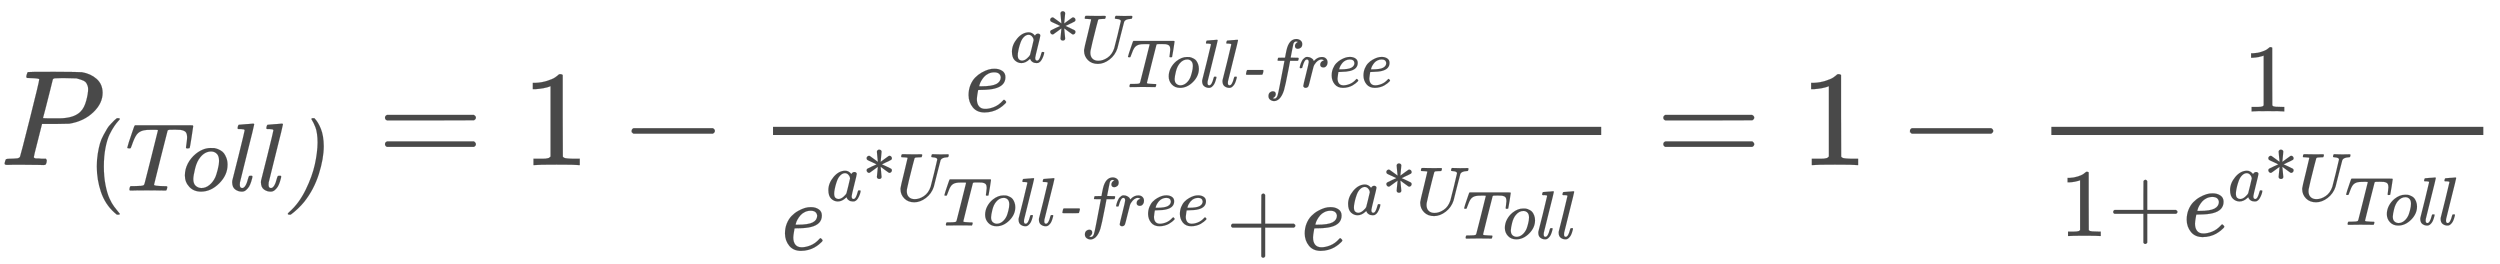
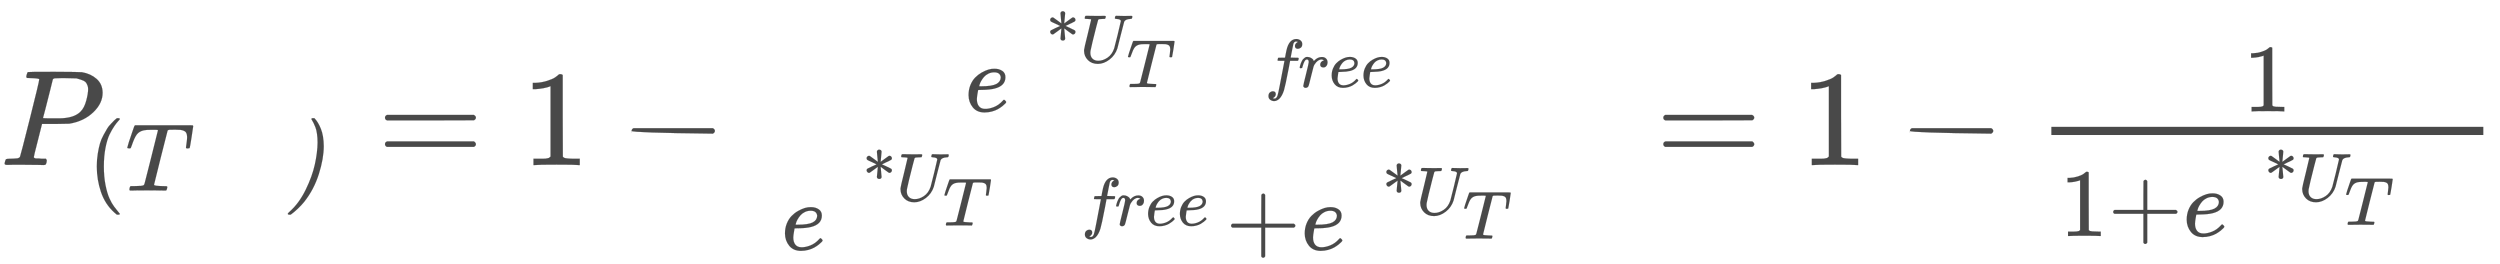
<svg xmlns="http://www.w3.org/2000/svg" xmlns:xlink="http://www.w3.org/1999/xlink" role="img" aria-hidden="true" style="vertical-align: -1.68ex;font-size: 12pt;font-family: 'Times New Roman';color: #494949;" viewBox="0 -1209.2 18315.3 1935.5" focusable="false" width="42.539ex" height="4.495ex">
  <defs id="MathJax_SVG_glyphs">
    <path id="MJMATHI-50" stroke-width="1" d="M 287 628 Q 287 635 230 637 Q 206 637 199 638 T 192 648 Q 192 649 194 659 Q 200 679 203 681 T 397 683 Q 587 682 600 680 Q 664 669 707 631 T 751 530 Q 751 453 685 389 Q 616 321 507 303 Q 500 302 402 301 H 307 L 277 182 Q 247 66 247 59 Q 247 55 248 54 T 255 50 T 272 48 T 305 46 H 336 Q 342 37 342 35 Q 342 19 335 5 Q 330 0 319 0 Q 316 0 282 1 T 182 2 Q 120 2 87 2 T 51 1 Q 33 1 33 11 Q 33 13 36 25 Q 40 41 44 43 T 67 46 Q 94 46 127 49 Q 141 52 146 61 Q 149 65 218 339 T 287 628 Z M 645 554 Q 645 567 643 575 T 634 597 T 609 619 T 560 635 Q 553 636 480 637 Q 463 637 445 637 T 416 636 T 404 636 Q 391 635 386 627 Q 384 621 367 550 T 332 412 T 314 344 Q 314 342 395 342 H 407 H 430 Q 542 342 590 392 Q 617 419 631 471 T 645 554 Z" />
    <path id="MJMAIN-28" stroke-width="1" d="M 94 250 Q 94 319 104 381 T 127 488 T 164 576 T 202 643 T 244 695 T 277 729 T 302 750 H 315 H 319 Q 333 750 333 741 Q 333 738 316 720 T 275 667 T 226 581 T 184 443 T 167 250 T 184 58 T 225 -81 T 274 -167 T 316 -220 T 333 -241 Q 333 -250 318 -250 H 315 H 302 L 274 -226 Q 180 -141 137 -14 T 94 250 Z" />
    <path id="MJMATHI-54" stroke-width="1" d="M 40 437 Q 21 437 21 445 Q 21 450 37 501 T 71 602 L 88 651 Q 93 669 101 677 H 569 H 659 Q 691 677 697 676 T 704 667 Q 704 661 687 553 T 668 444 Q 668 437 649 437 Q 640 437 637 437 T 631 442 L 629 445 Q 629 451 635 490 T 641 551 Q 641 586 628 604 T 573 629 Q 568 630 515 631 Q 469 631 457 630 T 439 622 Q 438 621 368 343 T 298 60 Q 298 48 386 46 Q 418 46 427 45 T 436 36 Q 436 31 433 22 Q 429 4 424 1 L 422 0 Q 419 0 415 0 Q 410 0 363 1 T 228 2 Q 99 2 64 0 H 49 Q 43 6 43 9 T 45 27 Q 49 40 55 46 H 83 H 94 Q 174 46 189 55 Q 190 56 191 56 Q 196 59 201 76 T 241 233 Q 258 301 269 344 Q 339 619 339 625 Q 339 630 310 630 H 279 Q 212 630 191 624 Q 146 614 121 583 T 67 467 Q 60 445 57 441 T 43 437 H 40 Z" />
-     <path id="MJMATHI-6F" stroke-width="1" d="M 201 -11 Q 126 -11 80 38 T 34 156 Q 34 221 64 279 T 146 380 Q 222 441 301 441 Q 333 441 341 440 Q 354 437 367 433 T 402 417 T 438 387 T 464 338 T 476 268 Q 476 161 390 75 T 201 -11 Z M 121 120 Q 121 70 147 48 T 206 26 Q 250 26 289 58 T 351 142 Q 360 163 374 216 T 388 308 Q 388 352 370 375 Q 346 405 306 405 Q 243 405 195 347 Q 158 303 140 230 T 121 120 Z" />
-     <path id="MJMATHI-6C" stroke-width="1" d="M 117 59 Q 117 26 142 26 Q 179 26 205 131 Q 211 151 215 152 Q 217 153 225 153 H 229 Q 238 153 241 153 T 246 151 T 248 144 Q 247 138 245 128 T 234 90 T 214 43 T 183 6 T 137 -11 Q 101 -11 70 11 T 38 85 Q 38 97 39 102 L 104 360 Q 167 615 167 623 Q 167 626 166 628 T 162 632 T 157 634 T 149 635 T 141 636 T 132 637 T 122 637 Q 112 637 109 637 T 101 638 T 95 641 T 94 647 Q 94 649 96 661 Q 101 680 107 682 T 179 688 Q 194 689 213 690 T 243 693 T 254 694 Q 266 694 266 686 Q 266 675 193 386 T 118 83 Q 118 81 118 75 T 117 65 V 59 Z" />
    <path id="MJMAINI-29" stroke-width="1" d="M 326 497 Q 326 546 320 588 T 304 655 T 285 699 T 269 728 T 262 740 Q 262 746 267 749 L 272 750 Q 276 750 281 750 H 293 Q 331 712 360 640 T 390 461 Q 390 332 339 171 T 188 -116 Q 161 -150 121 -188 T 47 -250 H 35 Q 17 -250 17 -240 Q 17 -236 39 -216 Q 135 -130 203 9 T 298 272 T 326 497 Z" />
    <path id="MJMAIN-3D" stroke-width="1" d="M 56 347 Q 56 360 70 367 H 707 Q 722 359 722 347 Q 722 336 708 328 L 390 327 H 72 Q 56 332 56 347 Z M 56 153 Q 56 168 72 173 H 708 Q 722 163 722 153 Q 722 140 707 133 H 70 Q 56 140 56 153 Z" />
    <path id="MJMAIN-31" stroke-width="1" d="M 213 578 L 200 573 Q 186 568 160 563 T 102 556 H 83 V 602 H 102 Q 149 604 189 617 T 245 641 T 273 663 Q 275 666 285 666 Q 294 666 302 660 V 361 L 303 61 Q 310 54 315 52 T 339 48 T 401 46 H 427 V 0 H 416 Q 395 3 257 3 Q 121 3 100 0 H 88 V 46 H 114 Q 136 46 152 46 T 177 47 T 193 50 T 201 52 T 207 57 T 213 61 V 578 Z" />
-     <path id="MJMAIN-2212" stroke-width="1" d="M 84 237 T 84 250 T 98 270 H 679 Q 694 262 694 250 T 679 230 H 98 Q 84 237 84 250 Z" />
+     <path id="MJMAIN-2212" stroke-width="1" d="M 84 237 T 84 250 T 98 270 H 679 Q 694 262 694 250 T 679 230 Q 84 237 84 250 Z" />
    <path id="MJMATHI-65" stroke-width="1" d="M 39 168 Q 39 225 58 272 T 107 350 T 174 402 T 244 433 T 307 442 H 310 Q 355 442 388 420 T 421 355 Q 421 265 310 237 Q 261 224 176 223 Q 139 223 138 221 Q 138 219 132 186 T 125 128 Q 125 81 146 54 T 209 26 T 302 45 T 394 111 Q 403 121 406 121 Q 410 121 419 112 T 429 98 T 420 82 T 390 55 T 344 24 T 281 -1 T 205 -11 Q 126 -11 83 42 T 39 168 Z M 373 353 Q 367 405 305 405 Q 272 405 244 391 T 199 357 T 170 316 T 154 280 T 149 261 Q 149 260 169 260 Q 282 260 327 284 T 373 353 Z" />
-     <path id="MJMATHI-61" stroke-width="1" d="M 33 157 Q 33 258 109 349 T 280 441 Q 331 441 370 392 Q 386 422 416 422 Q 429 422 439 414 T 449 394 Q 449 381 412 234 T 374 68 Q 374 43 381 35 T 402 26 Q 411 27 422 35 Q 443 55 463 131 Q 469 151 473 152 Q 475 153 483 153 H 487 Q 506 153 506 144 Q 506 138 501 117 T 481 63 T 449 13 Q 436 0 417 -8 Q 409 -10 393 -10 Q 359 -10 336 5 T 306 36 L 300 51 Q 299 52 296 50 Q 294 48 292 46 Q 233 -10 172 -10 Q 117 -10 75 30 T 33 157 Z M 351 328 Q 351 334 346 350 T 323 385 T 277 405 Q 242 405 210 374 T 160 293 Q 131 214 119 129 Q 119 126 119 118 T 118 106 Q 118 61 136 44 T 179 26 Q 217 26 254 59 T 298 110 Q 300 114 325 217 T 351 328 Z" />
    <path id="MJMAIN-2A" stroke-width="1" d="M 215 721 Q 216 732 225 741 T 248 750 Q 263 750 273 742 T 284 721 L 270 571 L 327 613 Q 383 654 388 657 T 399 660 Q 412 660 423 650 T 435 624 T 424 600 T 376 575 Q 363 569 355 566 L 289 534 L 355 504 L 424 470 Q 435 462 435 447 Q 435 431 424 420 T 399 409 Q 393 409 388 412 T 327 456 L 270 498 L 277 423 L 284 348 Q 280 320 250 320 T 215 348 L 229 498 L 172 456 Q 116 415 111 412 T 100 409 Q 87 409 76 420 T 64 447 Q 64 461 75 470 L 144 504 L 210 534 L 144 566 Q 136 570 122 576 Q 83 593 74 600 T 64 624 Q 64 639 75 649 T 100 660 Q 106 660 111 657 T 172 613 L 229 571 Q 229 578 222 643 T 215 721 Z" />
    <path id="MJMATHI-55" stroke-width="1" d="M 107 637 Q 73 637 71 641 Q 70 643 70 649 Q 70 673 81 682 Q 83 683 98 683 Q 139 681 234 681 Q 268 681 297 681 T 342 682 T 362 682 Q 378 682 378 672 Q 378 670 376 658 Q 371 641 366 638 H 364 Q 362 638 359 638 T 352 638 T 343 637 T 334 637 Q 295 636 284 634 T 266 623 Q 265 621 238 518 T 184 302 T 154 169 Q 152 155 152 140 Q 152 86 183 55 T 269 24 Q 336 24 403 69 T 501 205 L 552 406 Q 599 598 599 606 Q 599 633 535 637 Q 511 637 511 648 Q 511 650 513 660 Q 517 676 519 679 T 529 683 Q 532 683 561 682 T 645 680 Q 696 680 723 681 T 752 682 Q 767 682 767 672 Q 767 650 759 642 Q 756 637 737 637 Q 666 633 648 597 Q 646 592 598 404 Q 557 235 548 205 Q 515 105 433 42 T 263 -22 Q 171 -22 116 34 T 60 167 V 183 Q 60 201 115 421 Q 164 622 164 628 Q 164 635 107 637 Z" />
-     <path id="MJMAINI-2D" stroke-width="1" d="M 205 180 H 131 Q 102 180 93 181 T 84 190 Q 90 238 103 251 H 334 Q 341 244 341 241 Q 341 236 336 214 T 327 186 Q 325 181 312 181 T 205 180 Z" />
    <path id="MJMATHI-66" stroke-width="1" d="M 118 -162 Q 120 -162 124 -164 T 135 -167 T 147 -168 Q 160 -168 171 -155 T 187 -126 Q 197 -99 221 27 T 267 267 T 289 382 V 385 H 242 Q 195 385 192 387 Q 188 390 188 397 L 195 425 Q 197 430 203 430 T 250 431 Q 298 431 298 432 Q 298 434 307 482 T 319 540 Q 356 705 465 705 Q 502 703 526 683 T 550 630 Q 550 594 529 578 T 487 561 Q 443 561 443 603 Q 443 622 454 636 T 478 657 L 487 662 Q 471 668 457 668 Q 445 668 434 658 T 419 630 Q 412 601 403 552 T 387 469 T 380 433 Q 380 431 435 431 Q 480 431 487 430 T 498 424 Q 499 420 496 407 T 491 391 Q 489 386 482 386 T 428 385 H 372 L 349 263 Q 301 15 282 -47 Q 255 -132 212 -173 Q 175 -205 139 -205 Q 107 -205 81 -186 T 55 -132 Q 55 -95 76 -78 T 118 -61 Q 162 -61 162 -103 Q 162 -122 151 -136 T 127 -157 L 118 -162 Z" />
    <path id="MJMATHI-72" stroke-width="1" d="M 21 287 Q 22 290 23 295 T 28 317 T 38 348 T 53 381 T 73 411 T 99 433 T 132 442 Q 161 442 183 430 T 214 408 T 225 388 Q 227 382 228 382 T 236 389 Q 284 441 347 441 H 350 Q 398 441 422 400 Q 430 381 430 363 Q 430 333 417 315 T 391 292 T 366 288 Q 346 288 334 299 T 322 328 Q 322 376 378 392 Q 356 405 342 405 Q 286 405 239 331 Q 229 315 224 298 T 190 165 Q 156 25 151 16 Q 138 -11 108 -11 Q 95 -11 87 -5 T 76 7 T 74 17 Q 74 30 114 189 T 154 366 Q 154 405 128 405 Q 107 405 92 377 T 68 316 T 57 280 Q 55 278 41 278 H 27 Q 21 284 21 287 Z" />
    <path id="MJMAIN-2B" stroke-width="1" d="M 56 237 T 56 250 T 70 270 H 369 V 420 L 370 570 Q 380 583 389 583 Q 402 583 409 568 V 270 H 707 Q 722 262 722 250 T 707 230 H 409 V -68 Q 401 -82 391 -82 H 389 H 387 Q 375 -82 369 -68 V 230 H 70 Q 56 237 56 250 Z" />
  </defs>
  <g fill="currentColor" stroke="currentColor" stroke-width="0" transform="matrix(1 0 0 -1 0 0)">
    <use x="0" y="0" xlink:href="#MJMATHI-50" />
    <g transform="translate(642 -187)">
      <use transform="scale(0.707)" x="0" y="0" xlink:href="#MJMAIN-28" />
      <g transform="translate(275)">
        <use transform="scale(0.707)" xlink:href="#MJMATHI-54" />
        <use transform="scale(0.707)" x="584" y="0" xlink:href="#MJMATHI-6F" />
        <use transform="scale(0.707)" x="1070" y="0" xlink:href="#MJMATHI-6C" />
        <use transform="scale(0.707)" x="1368" y="0" xlink:href="#MJMATHI-6C" />
      </g>
      <use transform="scale(0.707)" x="2056" y="0" xlink:href="#MJMAINI-29" />
    </g>
    <use x="2764" y="0" xlink:href="#MJMAIN-3D" />
    <use x="3820" y="0" xlink:href="#MJMAIN-31" />
    <use x="4543" y="0" xlink:href="#MJMAIN-2212" />
    <g transform="translate(5543)">
      <g transform="translate(120)">
-         <rect stroke="none" x="0" y="220" width="6068" height="60" />
        <g transform="translate(1405 393)">
          <use transform="scale(0.707)" x="0" y="0" xlink:href="#MJMATHI-65" />
          <g transform="translate(329 359)">
            <use transform="scale(0.5)" x="0" y="0" xlink:href="#MJMATHI-61" />
            <use transform="scale(0.5)" x="529" y="0" xlink:href="#MJMAIN-2A" />
            <g transform="translate(515)">
              <use transform="scale(0.5)" x="0" y="0" xlink:href="#MJMATHI-55" />
              <g transform="translate(341 -181)">
                <use transform="scale(0.5)" xlink:href="#MJMATHI-54" />
                <use transform="scale(0.5)" x="584" y="0" xlink:href="#MJMATHI-6F" />
                <use transform="scale(0.5)" x="1070" y="0" xlink:href="#MJMATHI-6C" />
                <use transform="scale(0.5)" x="1368" y="0" xlink:href="#MJMATHI-6C" />
                <use transform="scale(0.5)" x="1666" y="0" xlink:href="#MJMAINI-2D" />
                <use transform="scale(0.5)" x="2025" y="0" xlink:href="#MJMATHI-66" />
                <use transform="scale(0.5)" x="2516" y="0" xlink:href="#MJMATHI-72" />
                <use transform="scale(0.5)" x="2967" y="0" xlink:href="#MJMATHI-65" />
                <use transform="scale(0.5)" x="3433" y="0" xlink:href="#MJMATHI-65" />
              </g>
            </g>
          </g>
        </g>
        <g transform="translate(60 -621)">
          <use transform="scale(0.707)" x="0" y="0" xlink:href="#MJMATHI-65" />
          <g transform="translate(329 359)">
            <use transform="scale(0.5)" x="0" y="0" xlink:href="#MJMATHI-61" />
            <use transform="scale(0.5)" x="529" y="0" xlink:href="#MJMAIN-2A" />
            <g transform="translate(515)">
              <use transform="scale(0.5)" x="0" y="0" xlink:href="#MJMATHI-55" />
              <g transform="translate(341 -181)">
                <use transform="scale(0.5)" xlink:href="#MJMATHI-54" />
                <use transform="scale(0.5)" x="584" y="0" xlink:href="#MJMATHI-6F" />
                <use transform="scale(0.5)" x="1070" y="0" xlink:href="#MJMATHI-6C" />
                <use transform="scale(0.5)" x="1368" y="0" xlink:href="#MJMATHI-6C" />
                <use transform="scale(0.5)" x="1666" y="0" xlink:href="#MJMAINI-2D" />
                <use transform="scale(0.5)" x="2025" y="0" xlink:href="#MJMATHI-66" />
                <use transform="scale(0.5)" x="2516" y="0" xlink:href="#MJMATHI-72" />
                <use transform="scale(0.5)" x="2967" y="0" xlink:href="#MJMATHI-65" />
                <use transform="scale(0.5)" x="3433" y="0" xlink:href="#MJMATHI-65" />
              </g>
            </g>
          </g>
          <use transform="scale(0.707)" x="4606" y="0" xlink:href="#MJMAIN-2B" />
          <g transform="translate(3808)">
            <use transform="scale(0.707)" x="0" y="0" xlink:href="#MJMATHI-65" />
            <g transform="translate(329 258)">
              <use transform="scale(0.5)" x="0" y="0" xlink:href="#MJMATHI-61" />
              <use transform="scale(0.5)" x="529" y="0" xlink:href="#MJMAIN-2A" />
              <g transform="translate(515)">
                <use transform="scale(0.5)" x="0" y="0" xlink:href="#MJMATHI-55" />
                <g transform="translate(341 -176)">
                  <use transform="scale(0.5)" xlink:href="#MJMATHI-54" />
                  <use transform="scale(0.5)" x="584" y="0" xlink:href="#MJMATHI-6F" />
                  <use transform="scale(0.5)" x="1070" y="0" xlink:href="#MJMATHI-6C" />
                  <use transform="scale(0.5)" x="1368" y="0" xlink:href="#MJMATHI-6C" />
                </g>
              </g>
            </g>
          </g>
        </g>
      </g>
    </g>
    <use x="12130" y="0" xlink:href="#MJMAIN-3D" />
    <use x="13186" y="0" xlink:href="#MJMAIN-31" />
    <use x="13909" y="0" xlink:href="#MJMAIN-2212" />
    <g transform="translate(14687)">
      <g transform="translate(342)">
        <rect stroke="none" x="0" y="220" width="3165" height="60" />
        <use transform="scale(0.707)" x="1987" y="556" xlink:href="#MJMAIN-31" />
        <g transform="translate(60 -520)">
          <use transform="scale(0.707)" x="0" y="0" xlink:href="#MJMAIN-31" />
          <use transform="scale(0.707)" x="500" y="0" xlink:href="#MJMAIN-2B" />
          <g transform="translate(904)">
            <use transform="scale(0.707)" x="0" y="0" xlink:href="#MJMATHI-65" />
            <g transform="translate(329 258)">
              <use transform="scale(0.5)" x="0" y="0" xlink:href="#MJMATHI-61" />
              <use transform="scale(0.5)" x="529" y="0" xlink:href="#MJMAIN-2A" />
              <g transform="translate(515)">
                <use transform="scale(0.5)" x="0" y="0" xlink:href="#MJMATHI-55" />
                <g transform="translate(341 -176)">
                  <use transform="scale(0.5)" xlink:href="#MJMATHI-54" />
                  <use transform="scale(0.5)" x="584" y="0" xlink:href="#MJMATHI-6F" />
                  <use transform="scale(0.5)" x="1070" y="0" xlink:href="#MJMATHI-6C" />
                  <use transform="scale(0.5)" x="1368" y="0" xlink:href="#MJMATHI-6C" />
                </g>
              </g>
            </g>
          </g>
        </g>
      </g>
    </g>
  </g>
</svg>